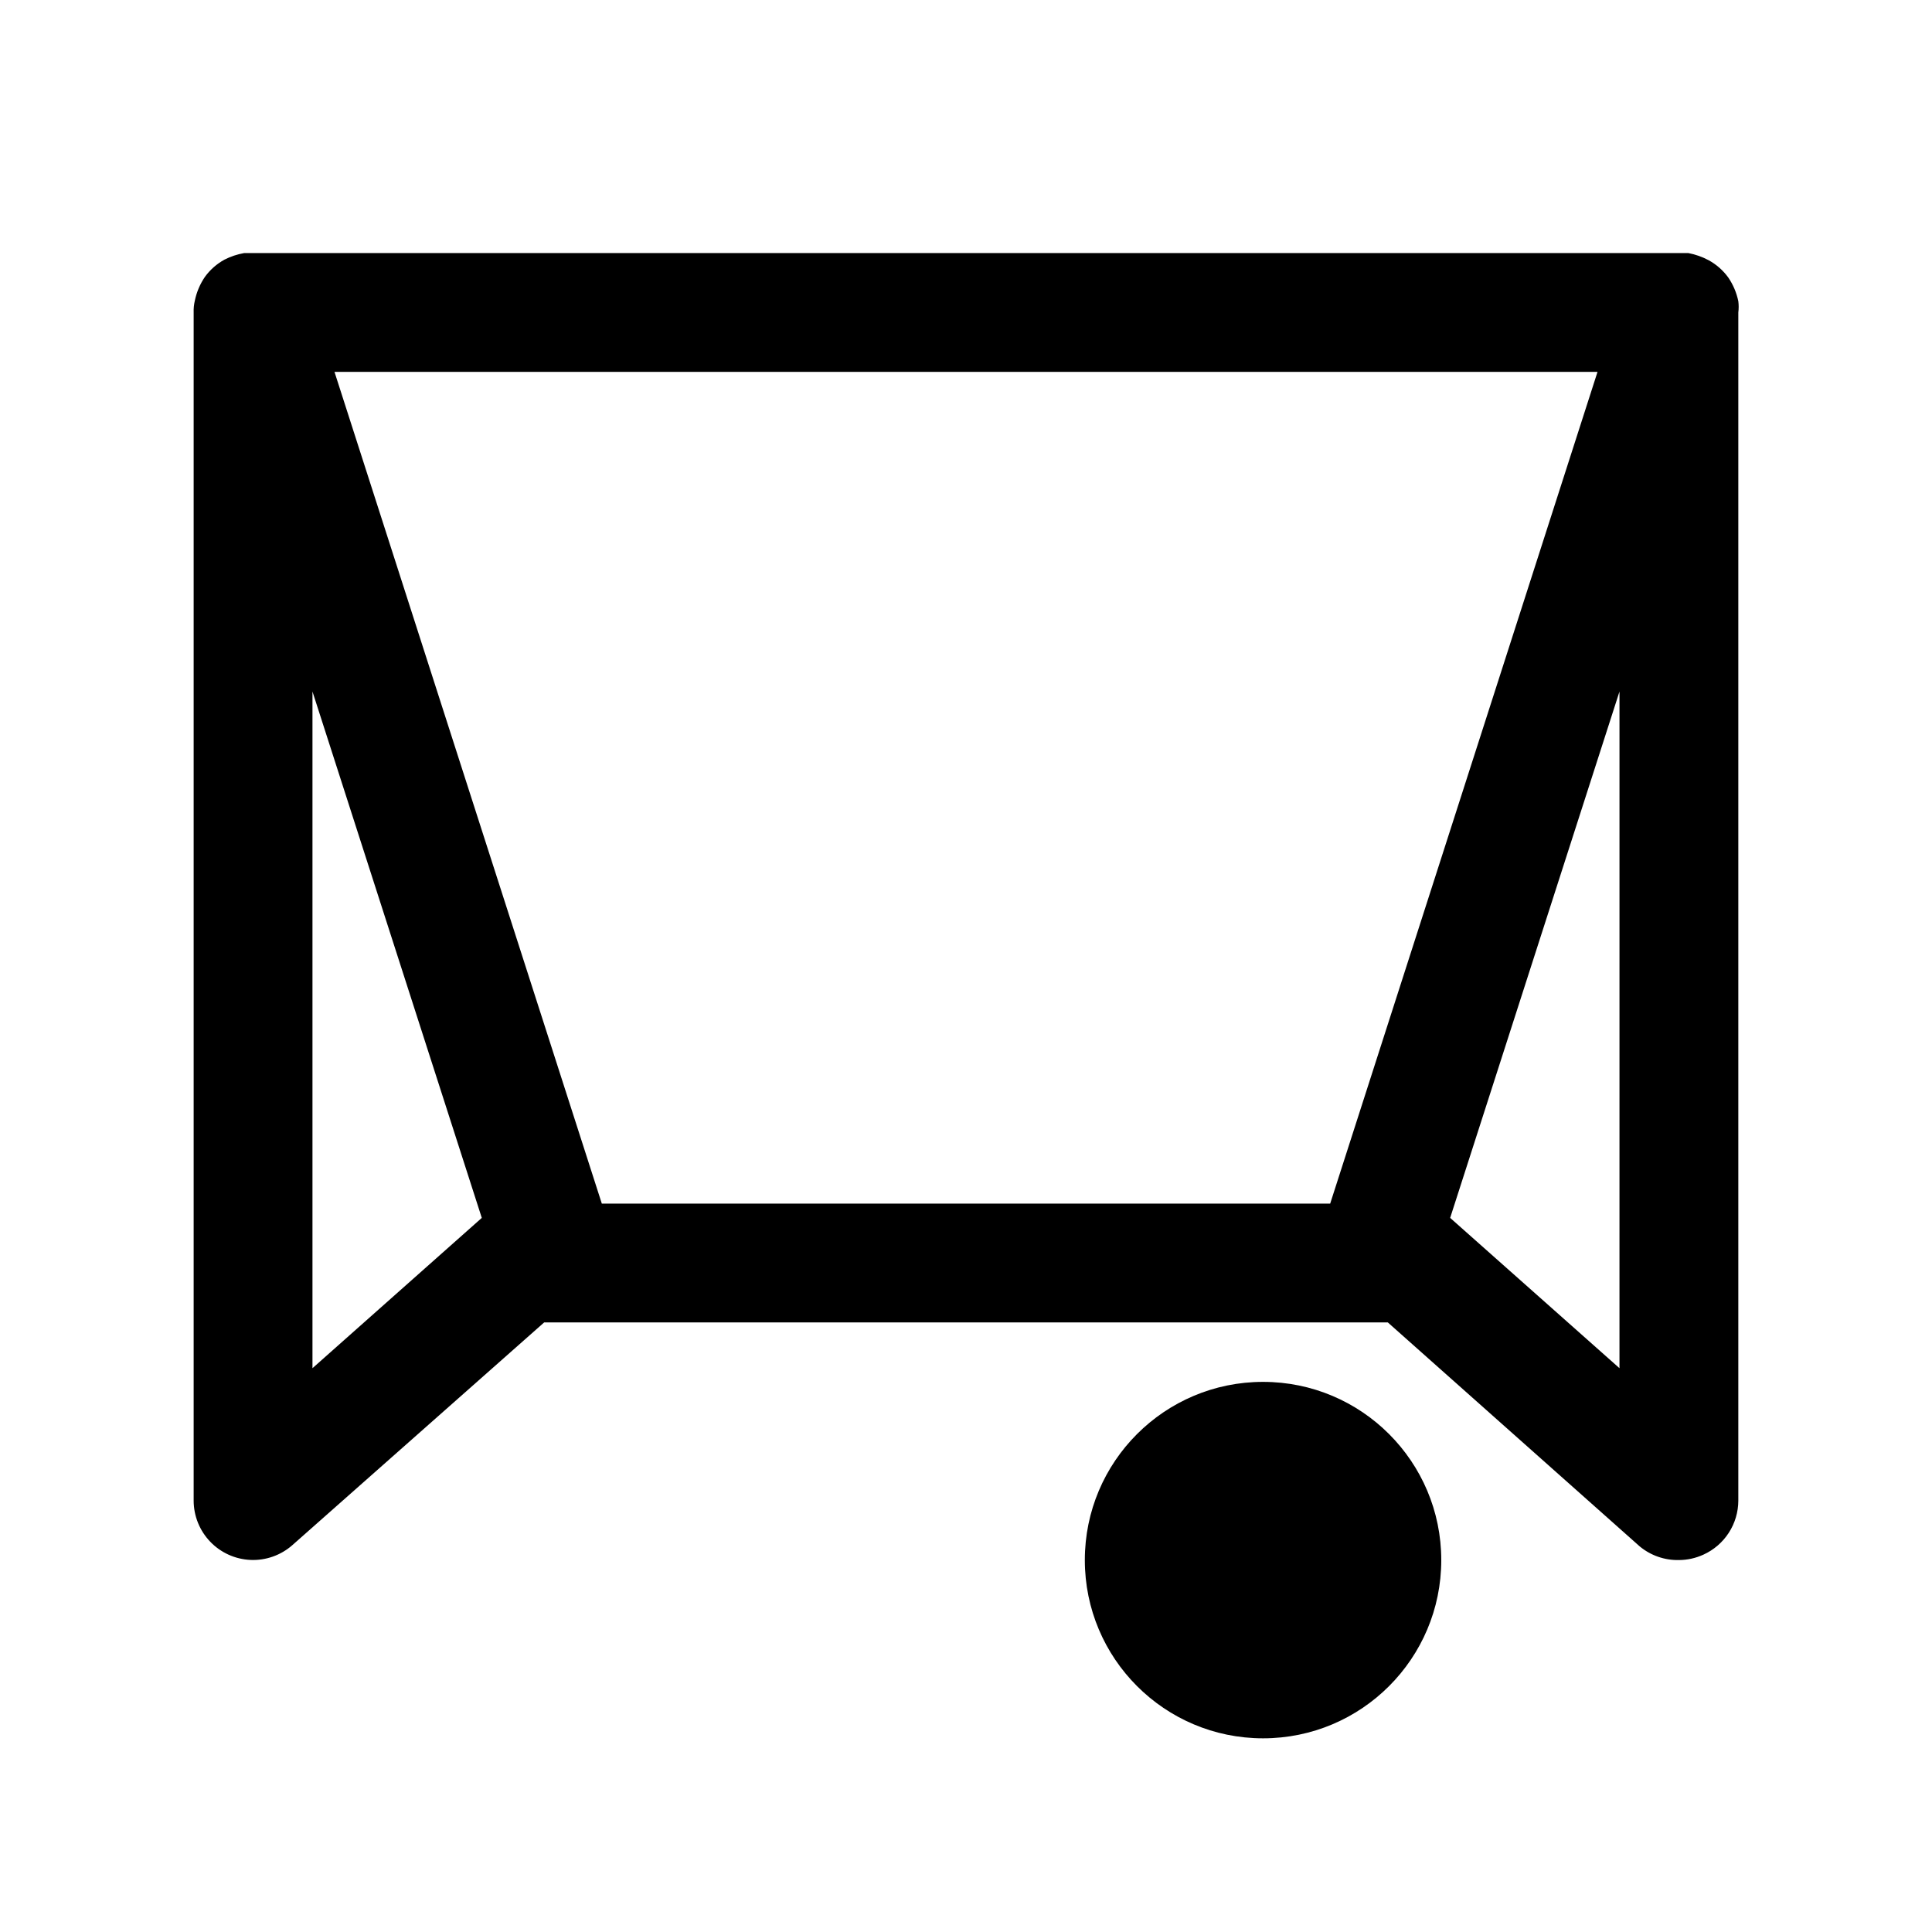
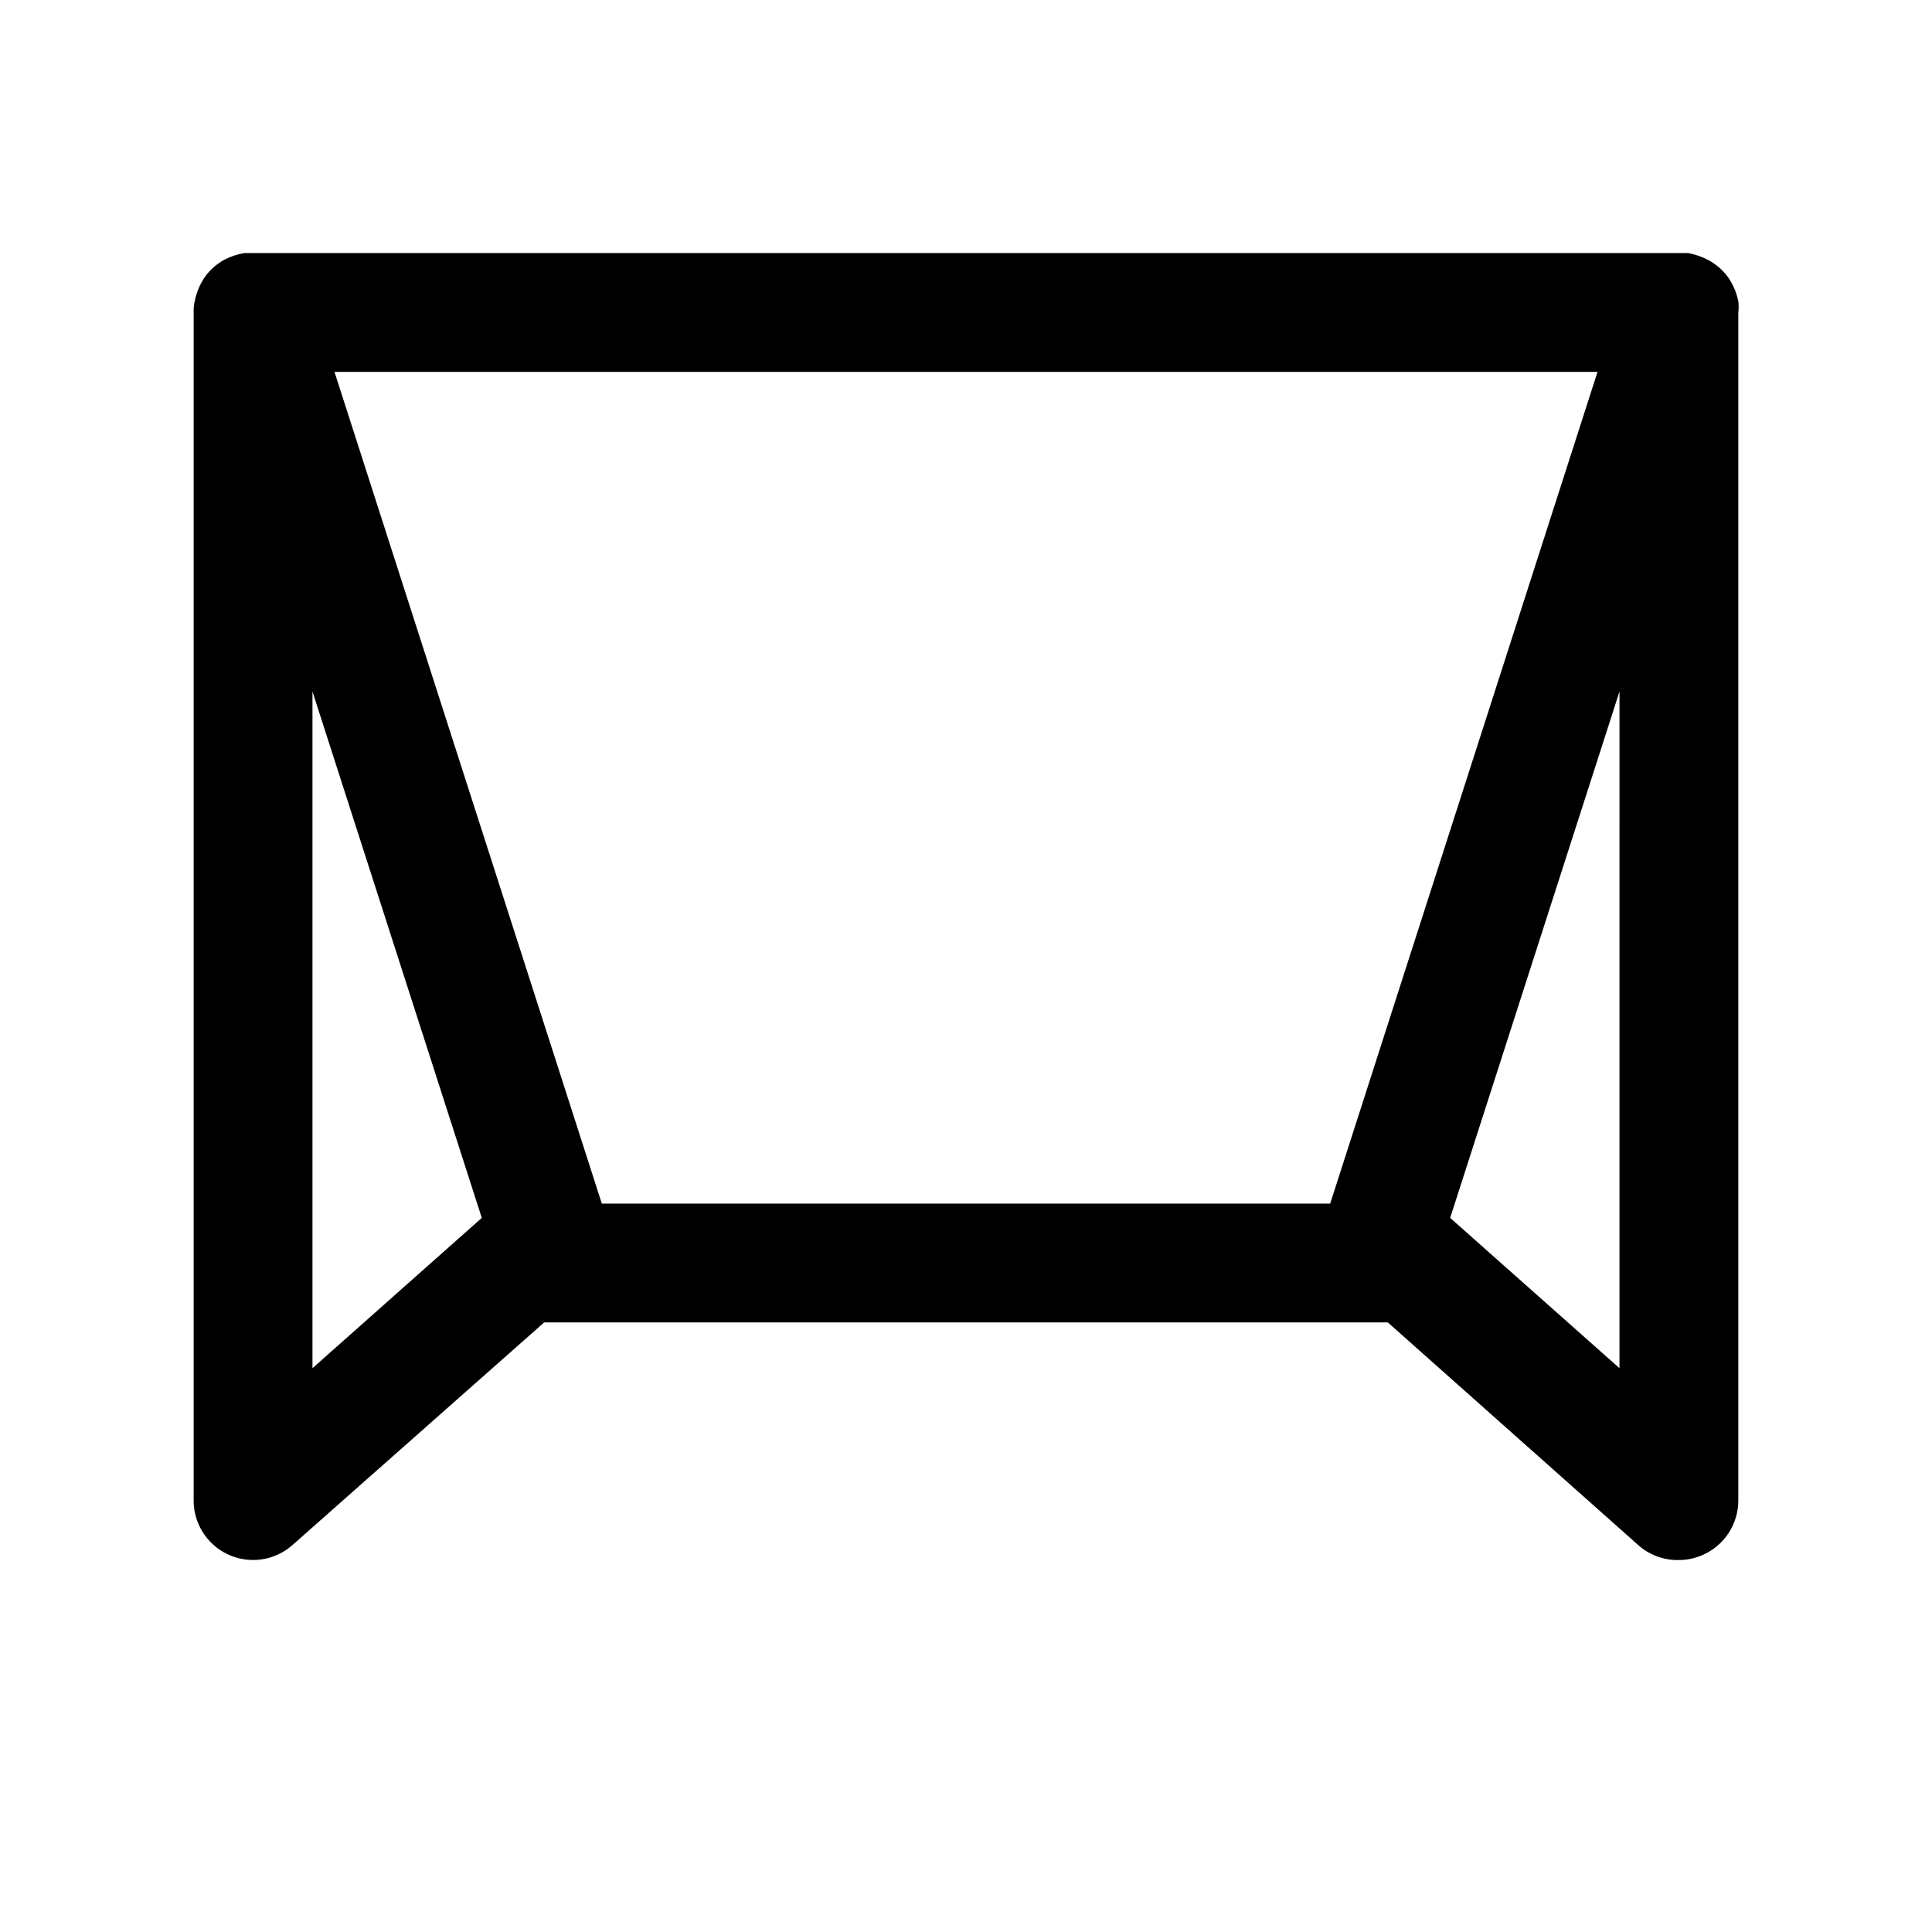
<svg xmlns="http://www.w3.org/2000/svg" fill="#000000" width="800px" height="800px" version="1.1" viewBox="144 144 512 512">
  <g>
-     <path d="m525.95 557.44c0 26.086-21.145 47.234-47.23 47.234s-47.23-21.148-47.23-47.234 21.145-47.23 47.23-47.23 47.23 21.145 47.23 47.23" />
    <path d="m604.67 223.82c-0.465-2.258-1.375-4.398-2.676-6.301-1.375-1.887-3.148-3.445-5.195-4.562-1.68-0.895-3.484-1.531-5.356-1.891h-382.74c-1.809 0.316-3.559 0.898-5.195 1.73-2.047 1.117-3.824 2.68-5.195 4.566-1.301 1.902-2.211 4.043-2.676 6.297-0.246 1.031-0.352 2.09-0.316 3.148v314.88c0.008 4.055 1.578 7.953 4.387 10.879 2.805 2.926 6.637 4.656 10.688 4.832 4.055 0.172 8.016-1.227 11.062-3.902l66.754-59.043h223.57l66.754 59.355c2.918 2.418 6.606 3.703 10.391 3.621 2.231-0.008 4.43-0.492 6.457-1.414 2.762-1.242 5.106-3.254 6.754-5.797 1.648-2.539 2.527-5.504 2.535-8.531v-314.88c0.125-0.992 0.125-1.996 0-2.988zm-37.312 18.734-70.848 220.42h-193.02l-70.848-220.42zm-340.55 264.03v-179.32l44.871 139.49zm346.37 0-44.871-39.832 44.875-139.49z" />
  </g>
</svg>